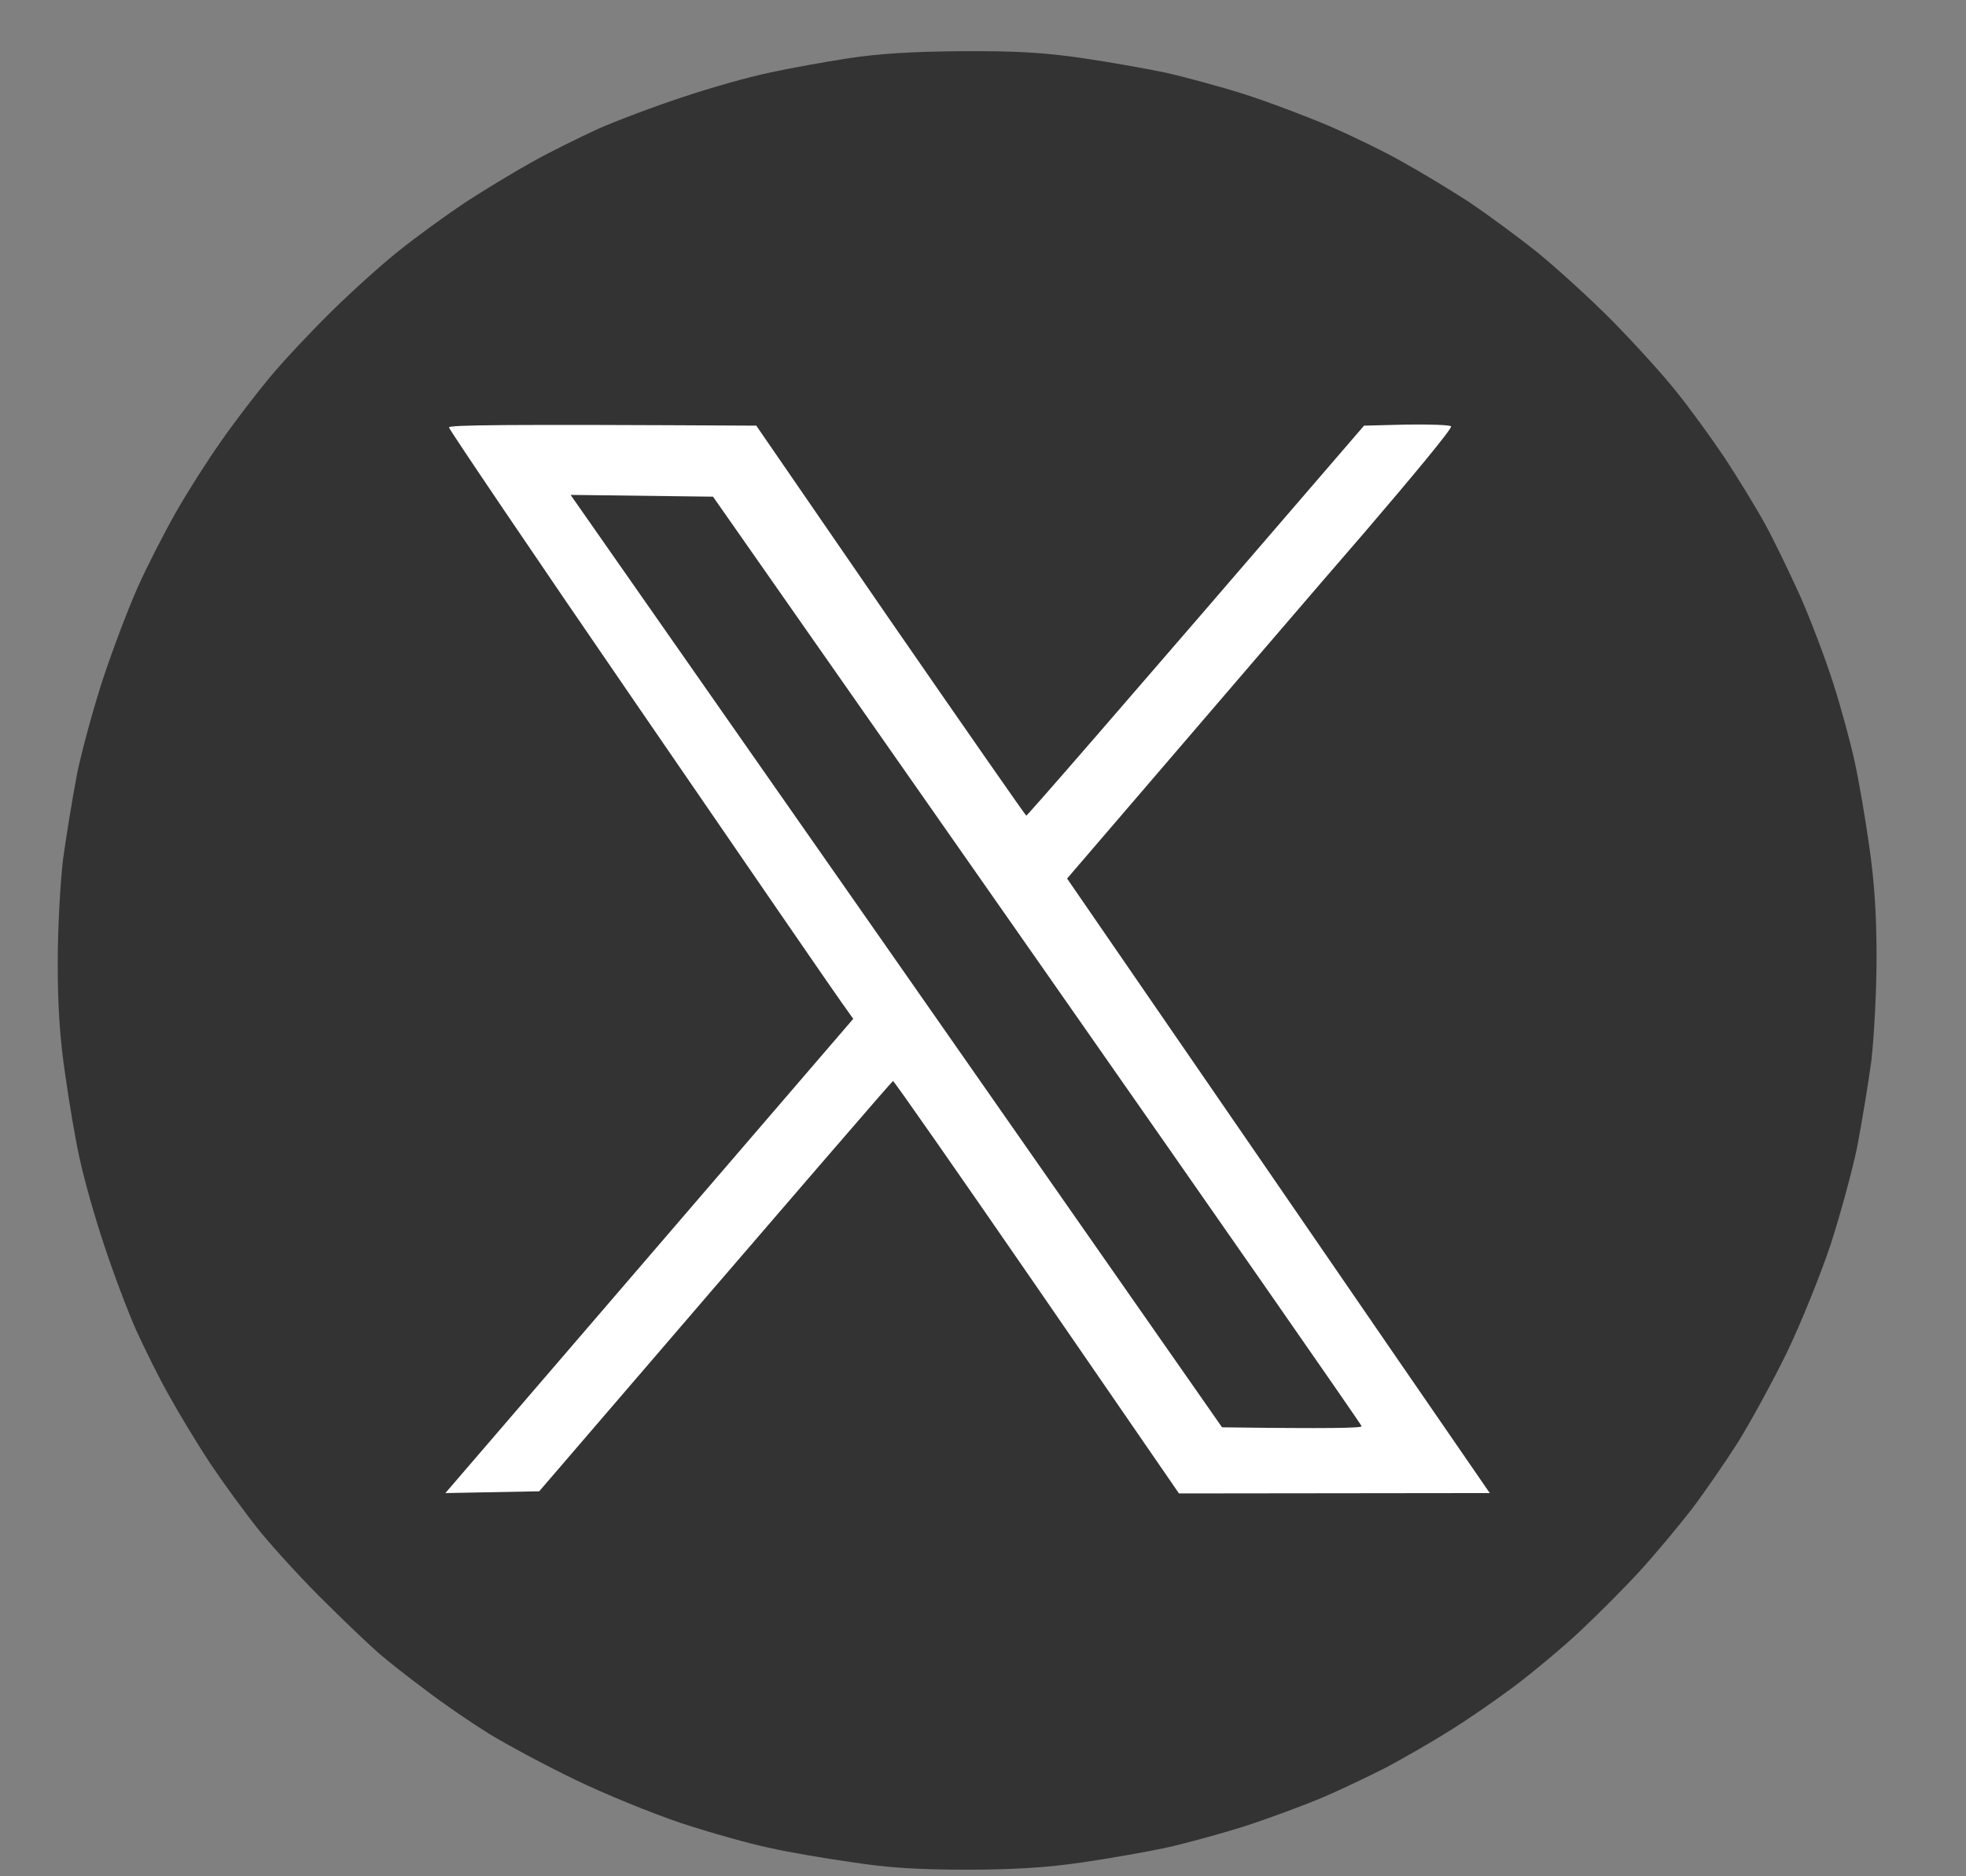
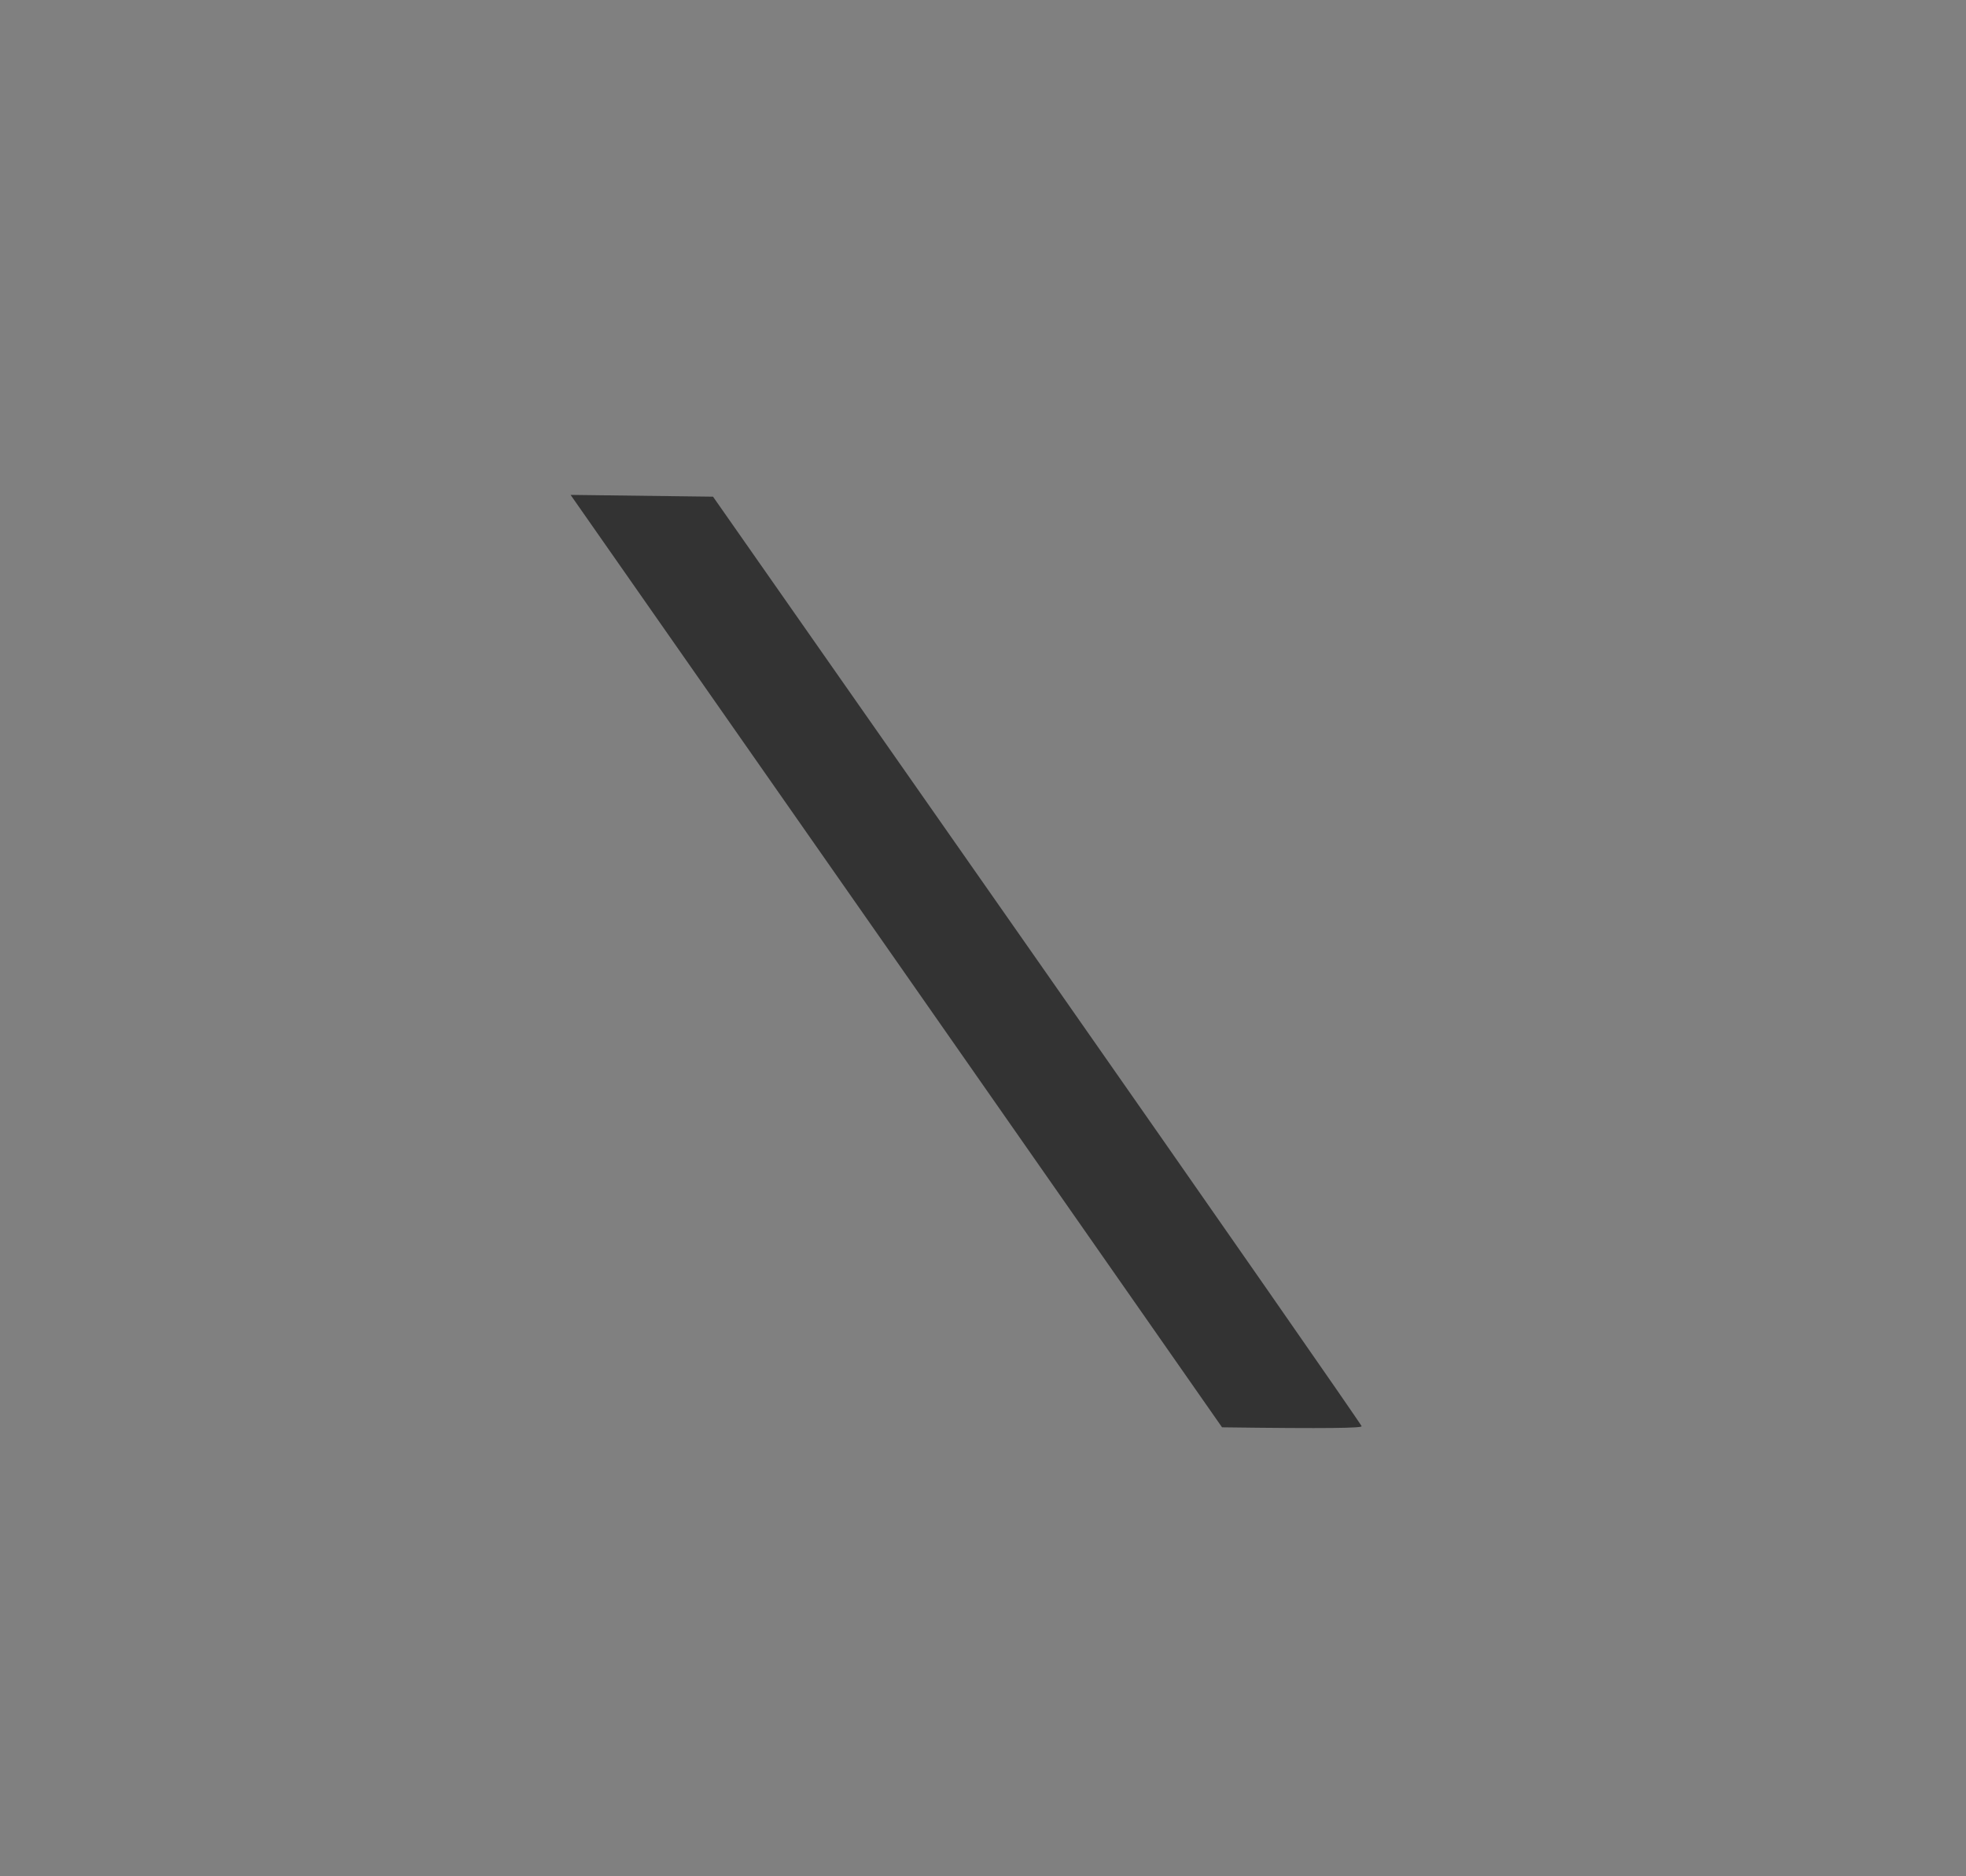
<svg xmlns="http://www.w3.org/2000/svg" width="22" height="21" viewBox="0 0 22 21" fill="none">
  <rect x="0" y="0" width="22" height="21" fill="#808080" stroke="none" />
-   <path d="M8.617 0.812C8.835 0.764 9.229 0.693 9.491 0.653C9.825 0.601 10.207 0.577 10.763 0.573C11.367 0.569 11.69 0.589 12.103 0.649C12.405 0.693 12.826 0.768 13.037 0.812C13.252 0.86 13.649 0.967 13.924 1.054C14.198 1.142 14.627 1.305 14.878 1.412C15.128 1.52 15.506 1.703 15.712 1.822C15.919 1.937 16.253 2.14 16.448 2.267C16.642 2.398 16.984 2.649 17.203 2.824C17.422 3.003 17.803 3.349 18.046 3.595C18.292 3.846 18.614 4.199 18.761 4.386C18.912 4.573 19.151 4.903 19.298 5.122C19.441 5.34 19.644 5.67 19.747 5.857C19.851 6.044 20.025 6.41 20.145 6.672C20.26 6.935 20.427 7.372 20.514 7.646C20.602 7.921 20.709 8.314 20.753 8.521C20.8 8.728 20.872 9.153 20.916 9.463C20.975 9.865 20.999 10.235 20.999 10.716C20.999 11.105 20.971 11.61 20.94 11.881C20.904 12.143 20.832 12.576 20.781 12.843C20.725 13.113 20.59 13.606 20.483 13.936C20.371 14.27 20.153 14.811 19.994 15.141C19.835 15.467 19.588 15.916 19.453 16.135C19.314 16.354 19.079 16.695 18.932 16.89C18.781 17.085 18.519 17.399 18.348 17.586C18.177 17.773 17.875 18.075 17.68 18.258C17.485 18.441 17.151 18.719 16.945 18.874C16.738 19.029 16.404 19.26 16.209 19.379C16.014 19.502 15.7 19.681 15.514 19.781C15.327 19.876 15.005 20.031 14.798 20.119C14.591 20.206 14.198 20.353 13.924 20.441C13.649 20.528 13.252 20.636 13.037 20.683C12.826 20.727 12.405 20.802 12.103 20.846C11.713 20.902 11.348 20.926 10.823 20.926C10.282 20.926 9.94 20.906 9.531 20.842C9.225 20.799 8.804 20.727 8.597 20.679C8.39 20.636 7.949 20.512 7.623 20.405C7.293 20.294 6.756 20.075 6.43 19.916C6.1 19.757 5.671 19.526 5.476 19.407C5.278 19.284 4.956 19.065 4.761 18.914C4.562 18.767 4.331 18.584 4.244 18.508C4.157 18.433 3.89 18.182 3.656 17.948C3.417 17.717 3.087 17.355 2.916 17.149C2.749 16.942 2.495 16.592 2.348 16.373C2.205 16.155 1.998 15.813 1.891 15.618C1.779 15.423 1.616 15.089 1.521 14.882C1.43 14.676 1.267 14.246 1.163 13.928C1.056 13.61 0.937 13.181 0.893 12.974C0.845 12.767 0.774 12.342 0.73 12.028C0.67 11.63 0.646 11.261 0.646 10.779C0.646 10.39 0.674 9.885 0.706 9.614C0.742 9.352 0.813 8.919 0.865 8.648C0.921 8.382 1.052 7.901 1.159 7.579C1.267 7.253 1.438 6.804 1.541 6.573C1.644 6.342 1.835 5.969 1.966 5.738C2.097 5.507 2.324 5.15 2.471 4.943C2.614 4.736 2.861 4.414 3.016 4.227C3.171 4.04 3.485 3.706 3.711 3.484C3.938 3.261 4.276 2.955 4.463 2.808C4.649 2.657 4.979 2.418 5.198 2.271C5.417 2.128 5.759 1.921 5.953 1.814C6.148 1.703 6.482 1.54 6.689 1.444C6.895 1.353 7.325 1.19 7.643 1.086C7.961 0.979 8.398 0.856 8.617 0.812Z" fill="#333333" />
-   <path d="M7.159 7.936C5.982 6.223 5.024 4.803 5.024 4.784C5.024 4.756 5.604 4.748 8.463 4.764L9.961 6.942C10.788 8.139 11.472 9.121 11.484 9.129C11.492 9.133 12.346 8.155 15.264 4.764L15.737 4.752C15.999 4.748 16.226 4.756 16.238 4.772C16.254 4.792 15.817 5.32 15.272 5.956C14.723 6.589 13.754 7.722 11.941 9.833L14.052 12.902C15.213 14.592 16.278 16.143 16.671 16.711L13.193 16.715L11.603 14.405C10.729 13.137 10.005 12.099 9.993 12.099C9.981 12.103 9.087 13.137 6.034 16.691L4.984 16.711L9.548 11.403L9.421 11.225C9.349 11.125 8.331 9.646 7.159 7.936Z" fill="white" />
  <path d="M13.675 15.975L10.03 10.755L6.385 5.539L7.979 5.559L11.608 10.747C13.604 13.602 15.237 15.948 15.237 15.963C15.237 15.983 14.884 15.991 13.675 15.975Z" fill="#333333" />
</svg>